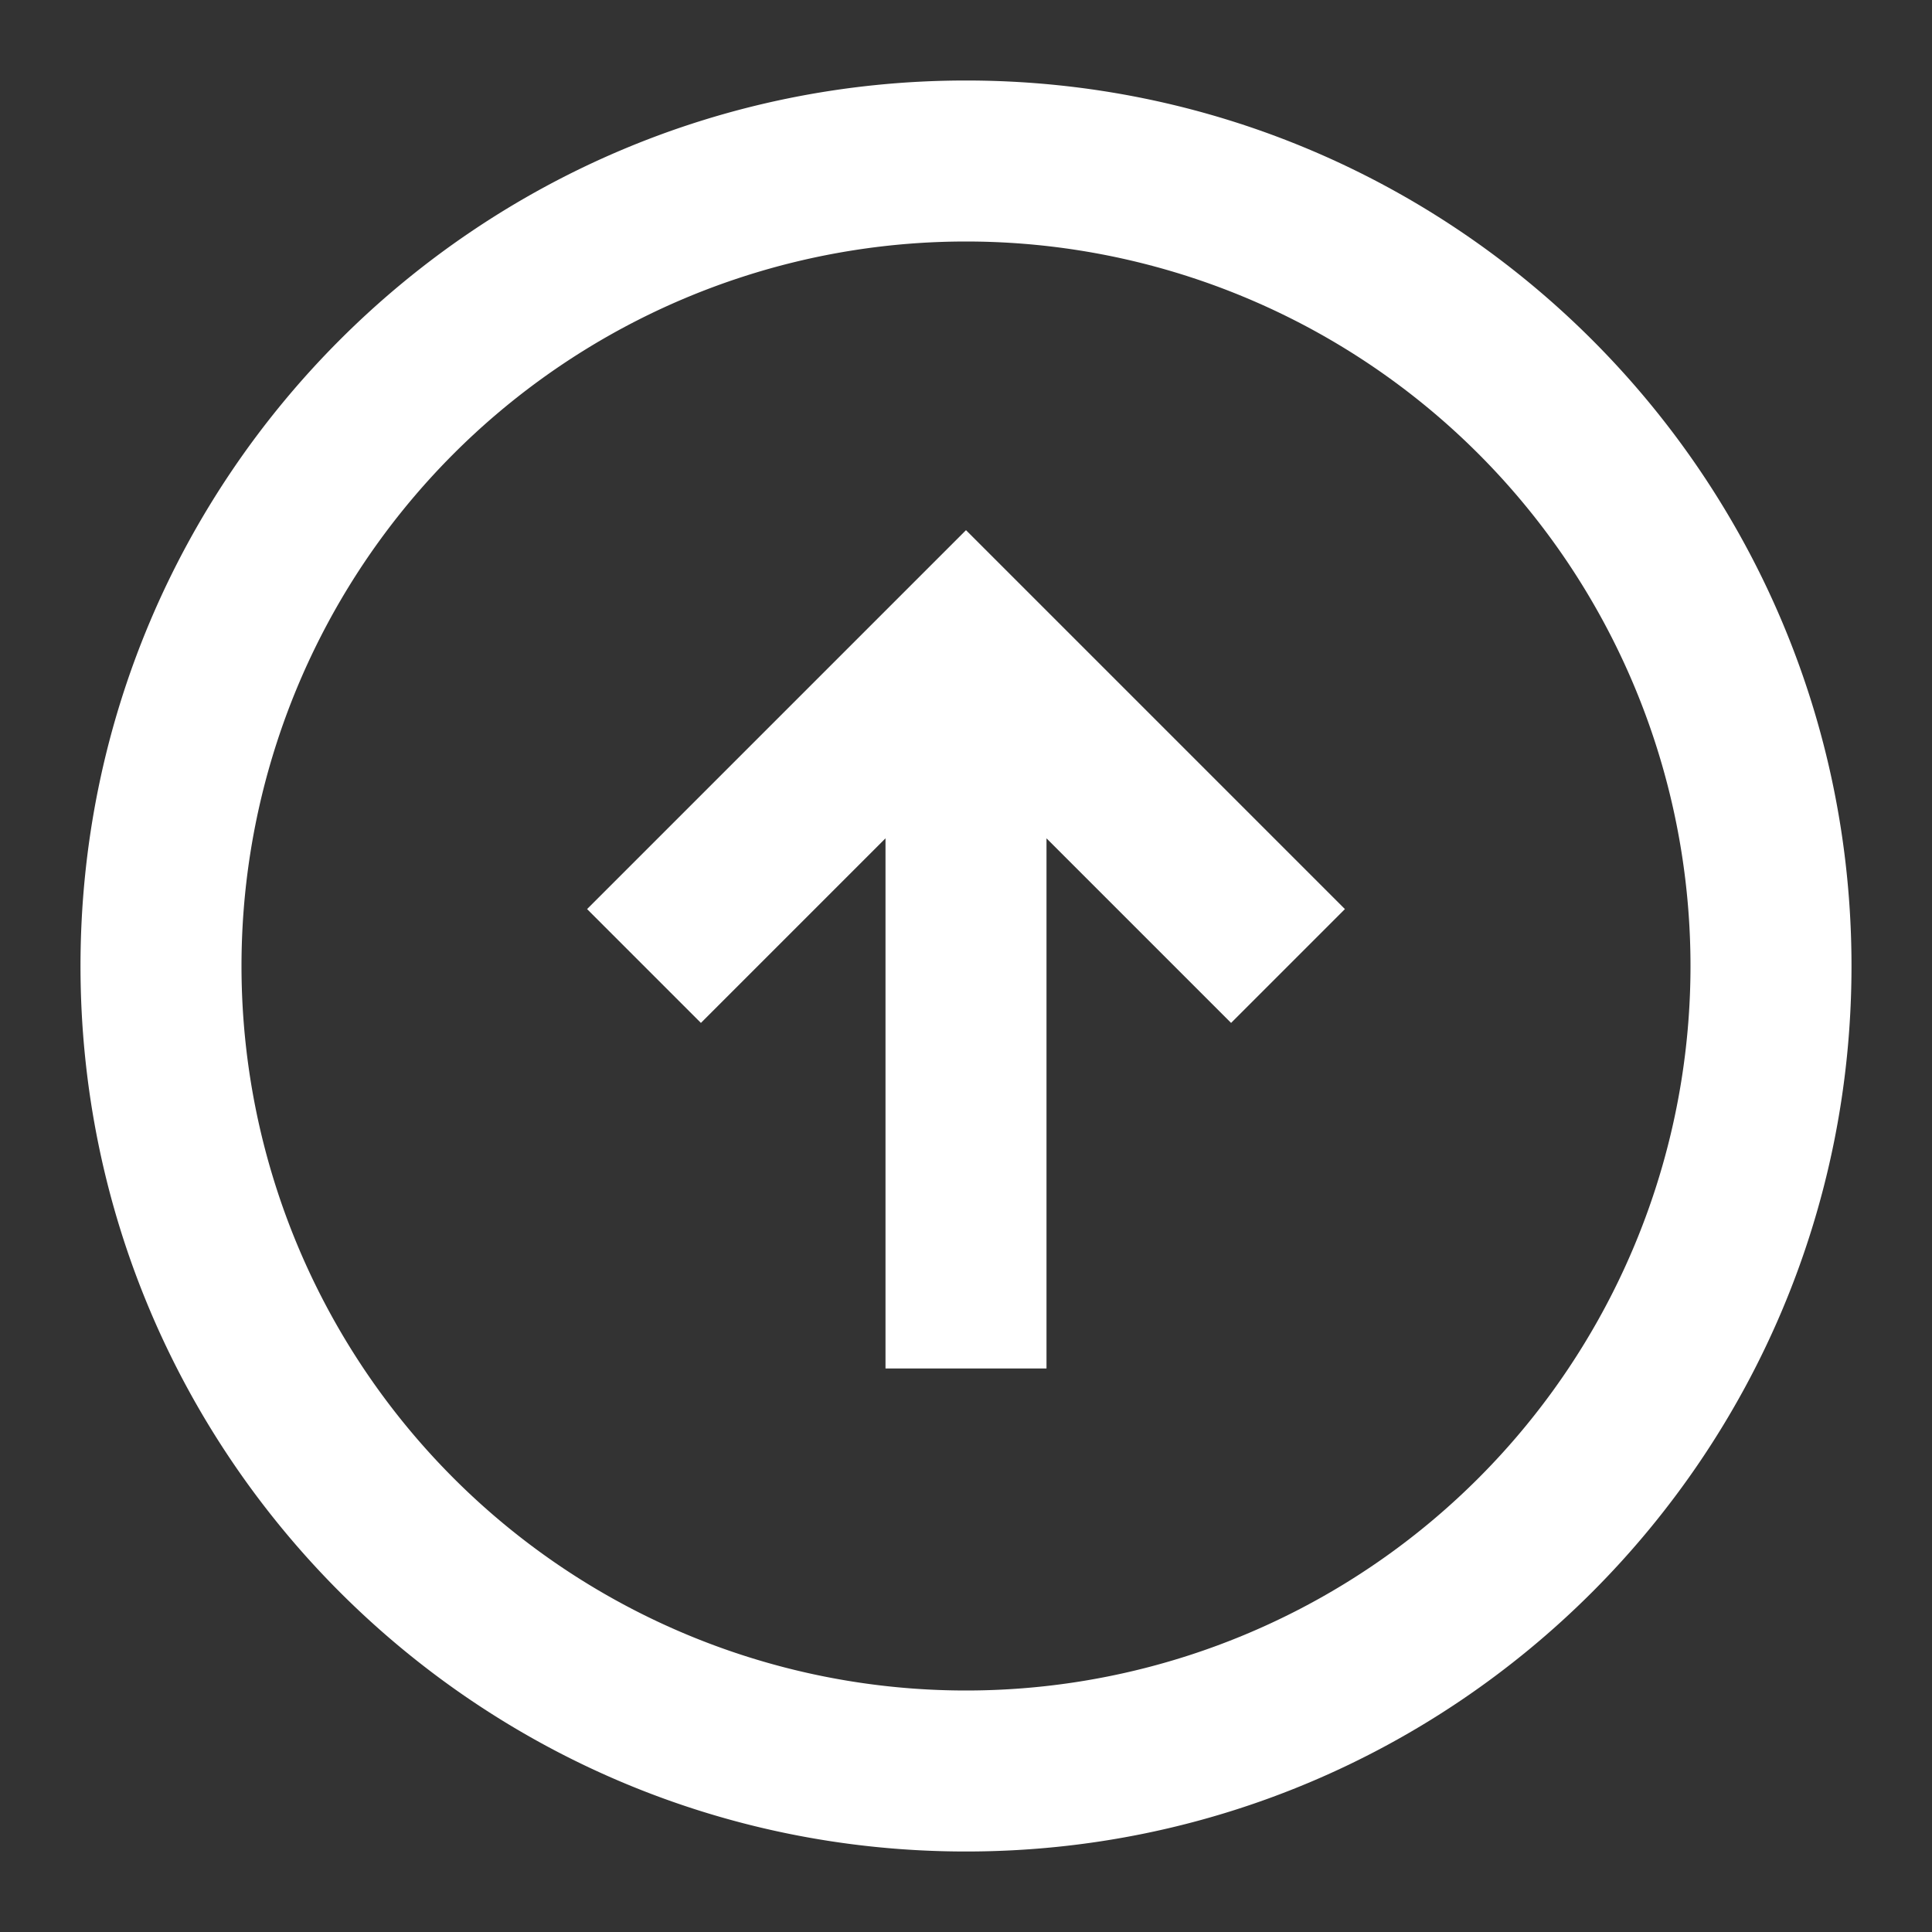
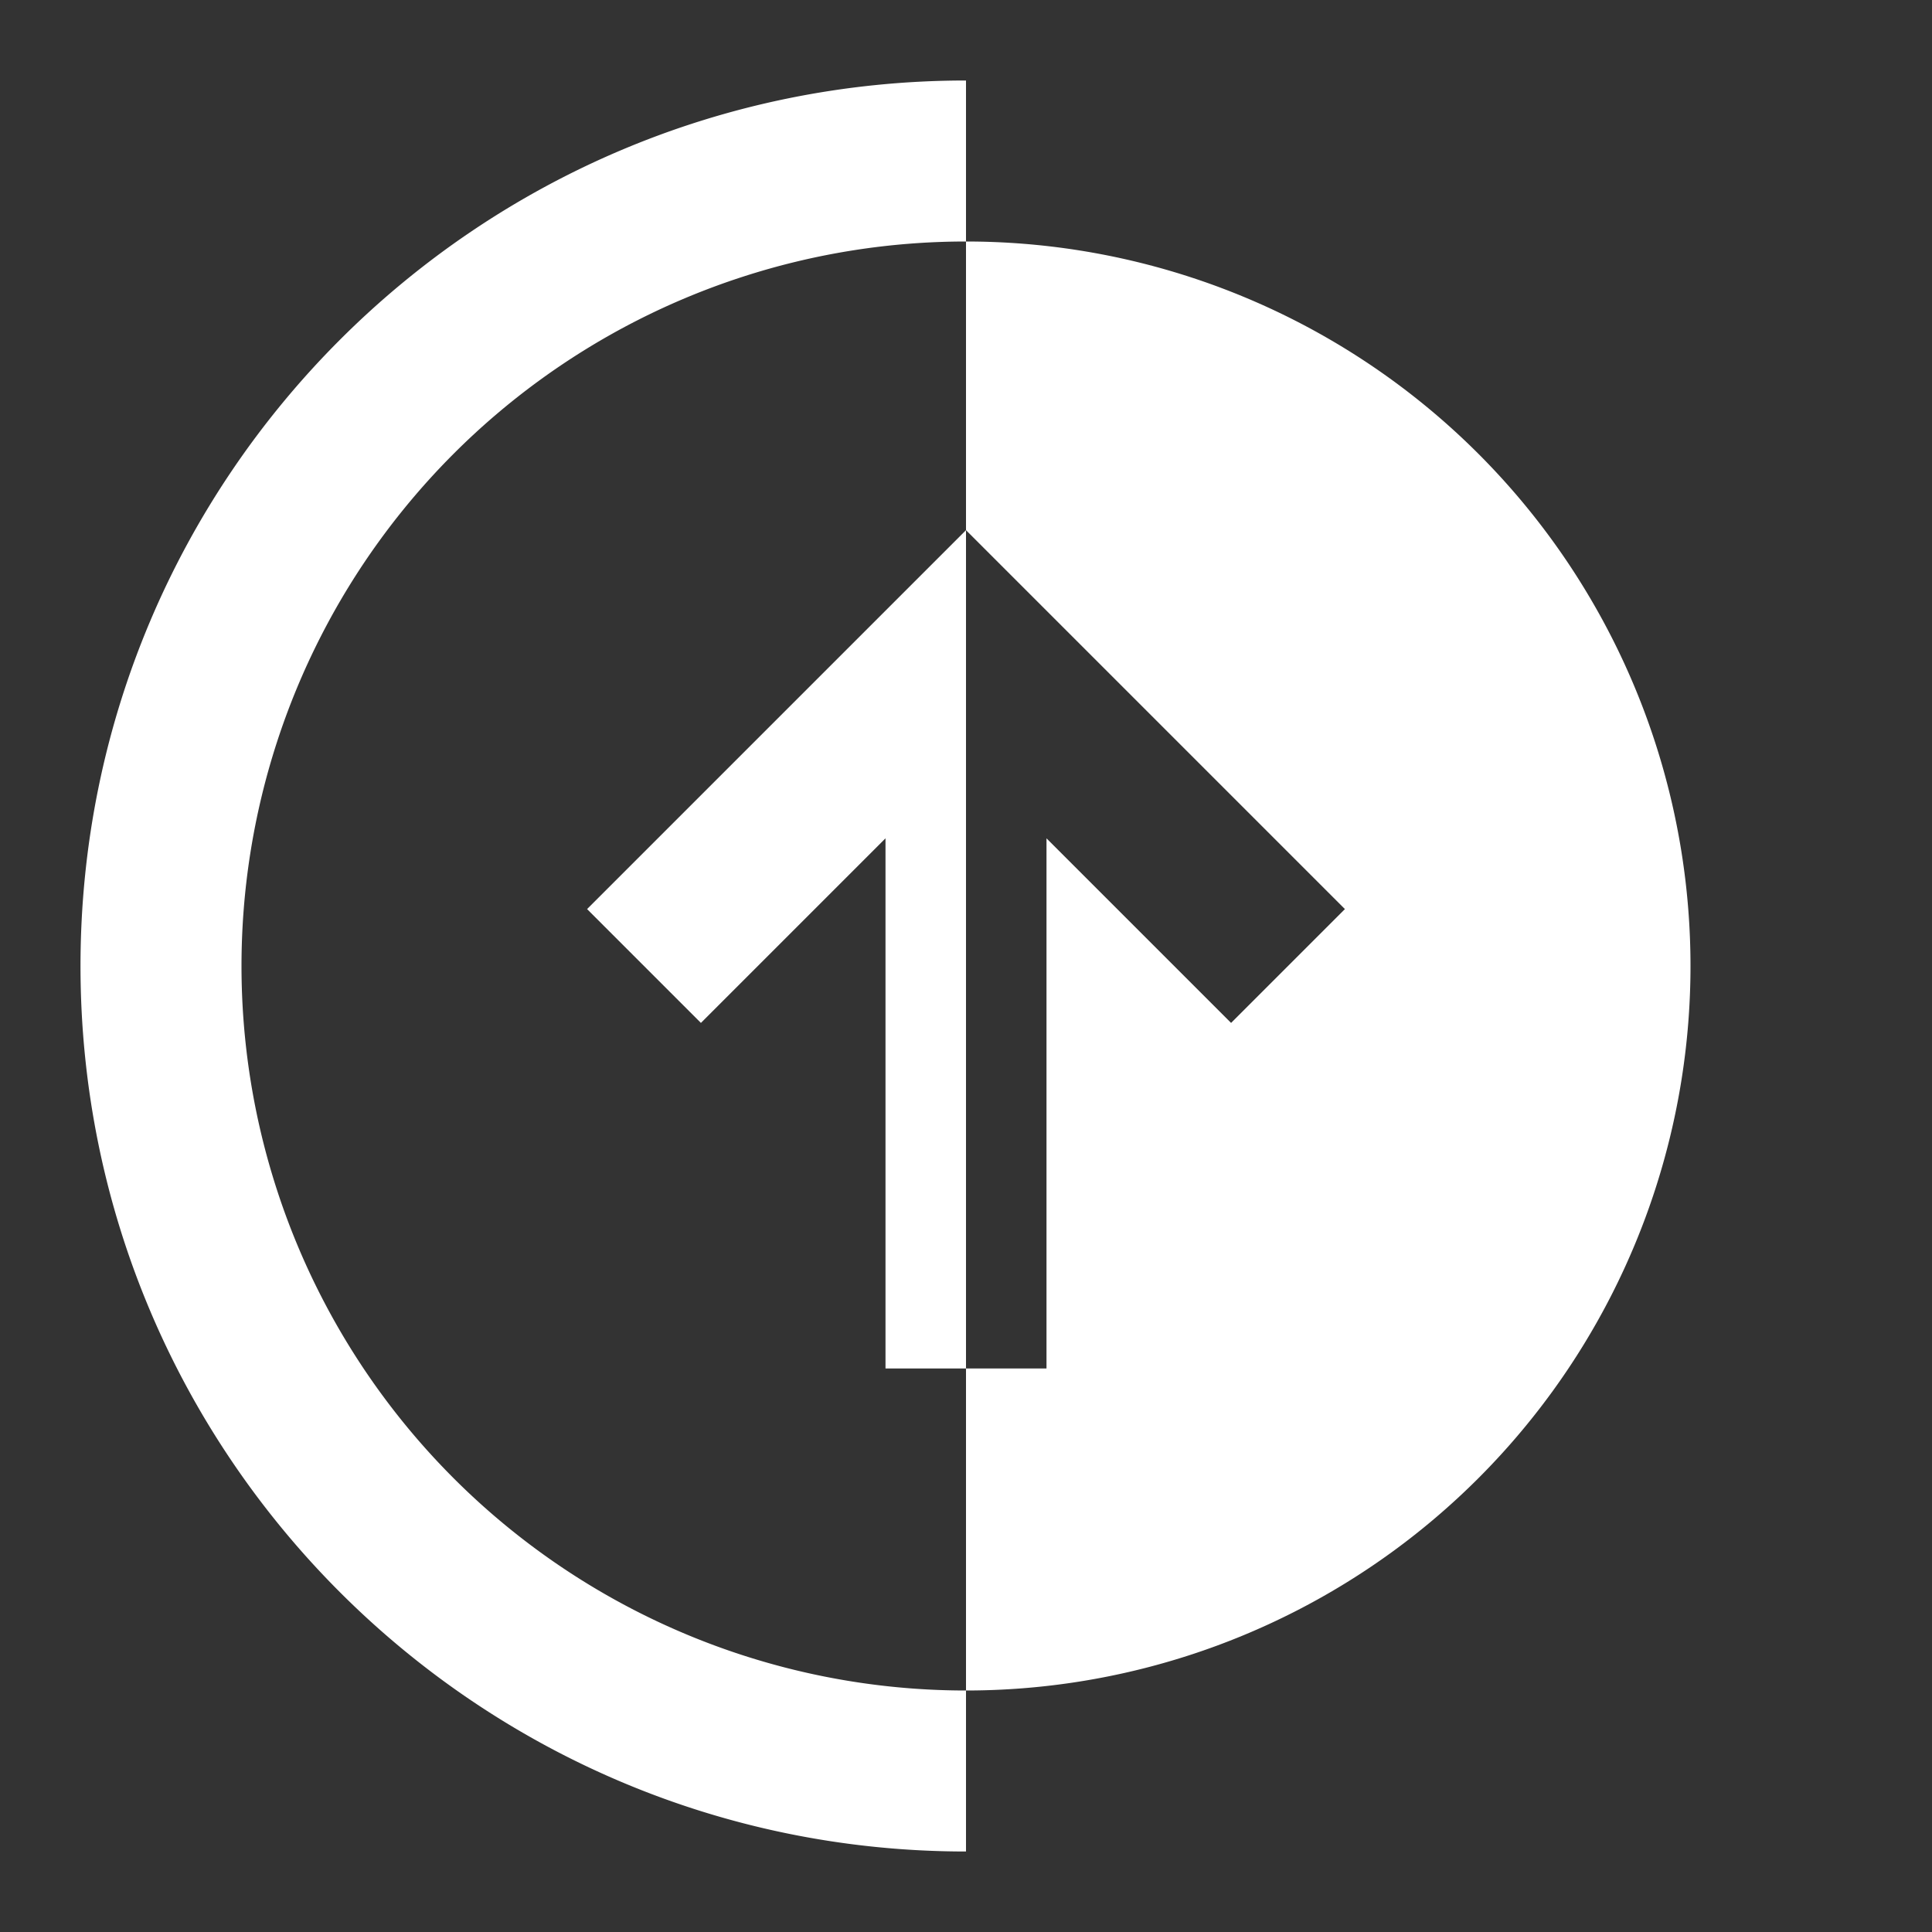
<svg xmlns="http://www.w3.org/2000/svg" viewBox="0 0 24 24">
  <rect x="0" y="0" width="24" height="24" fill="#333333" stroke="none" />
-   <path d="M12 23C5.925 23 1 18.075 1 12S5.925 1 12 1s11 4.925 11 11-4.925 11-11 11Zm0-2a9 9 0 1 0 0-18 9 9 0 0 0 0 18Zm1-10.586V17h-2v-6.586l-2.293 2.293-1.414-1.414L12 6.586l4.707 4.707-1.414 1.414L13 10.414Z" fill-rule="evenodd" fill="#ffffff" class="fill-000000" />
+   <path d="M12 23C5.925 23 1 18.075 1 12S5.925 1 12 1Zm0-2a9 9 0 1 0 0-18 9 9 0 0 0 0 18Zm1-10.586V17h-2v-6.586l-2.293 2.293-1.414-1.414L12 6.586l4.707 4.707-1.414 1.414L13 10.414Z" fill-rule="evenodd" fill="#ffffff" class="fill-000000" />
</svg>